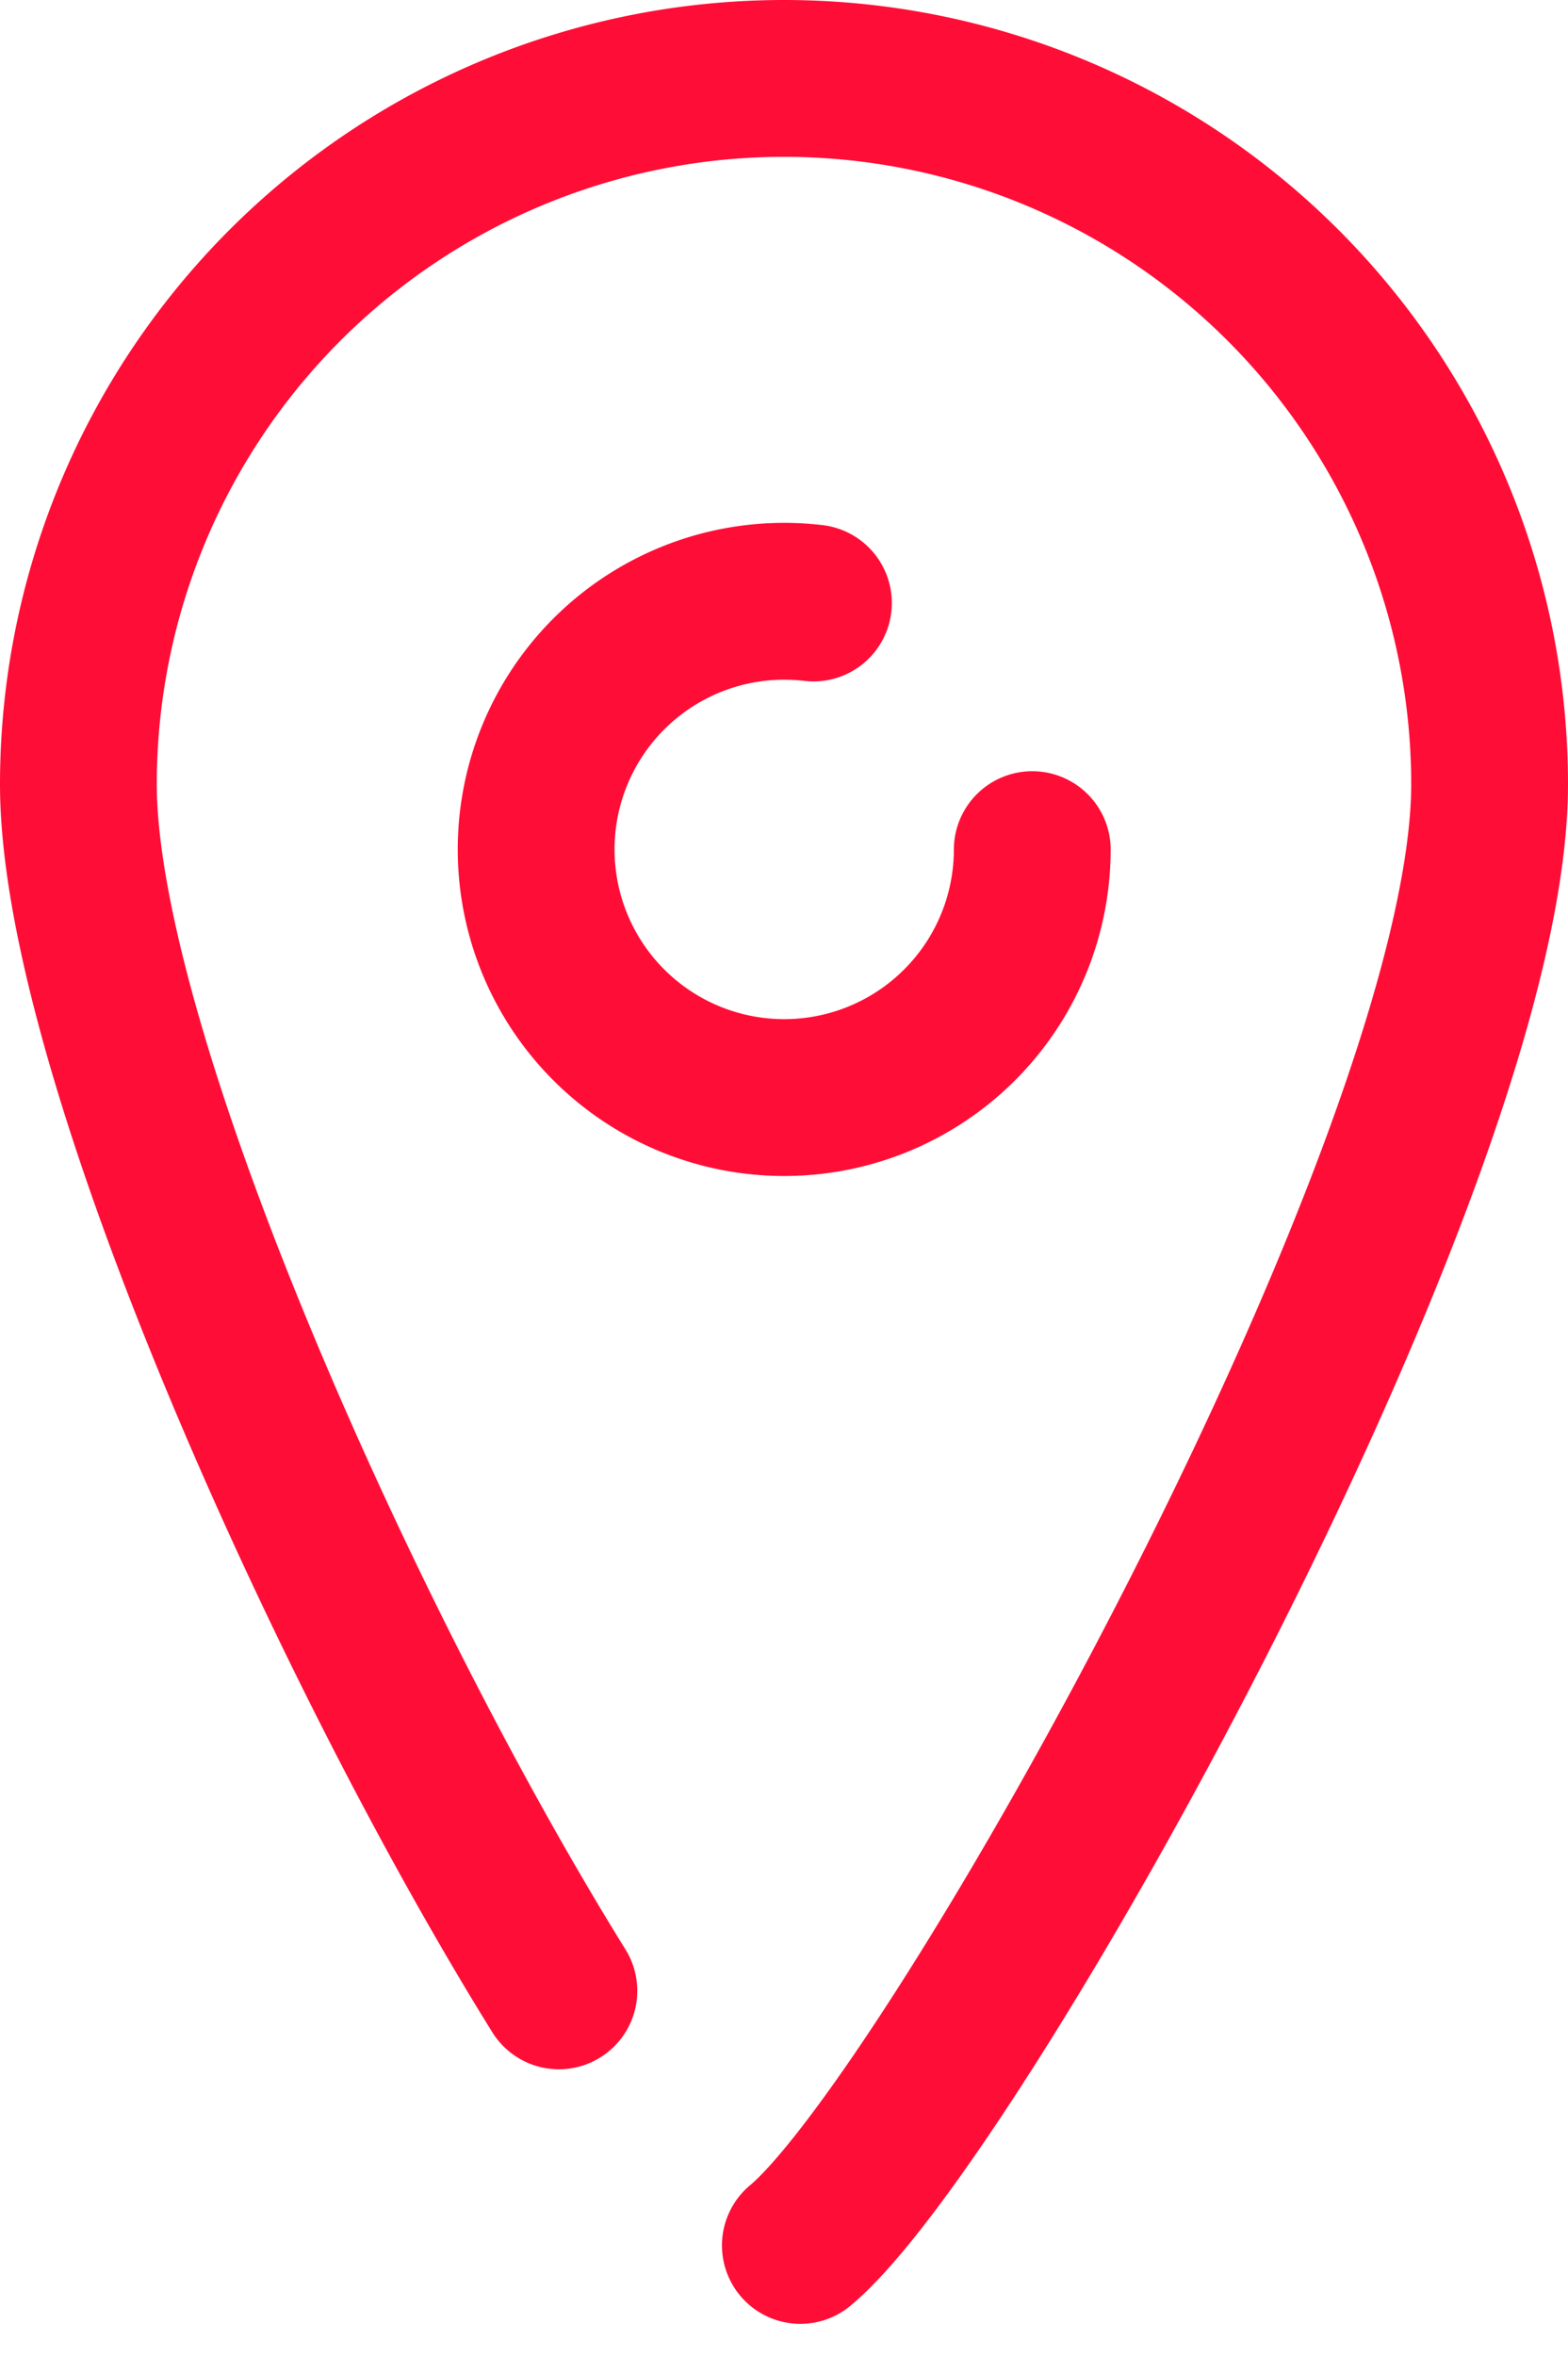
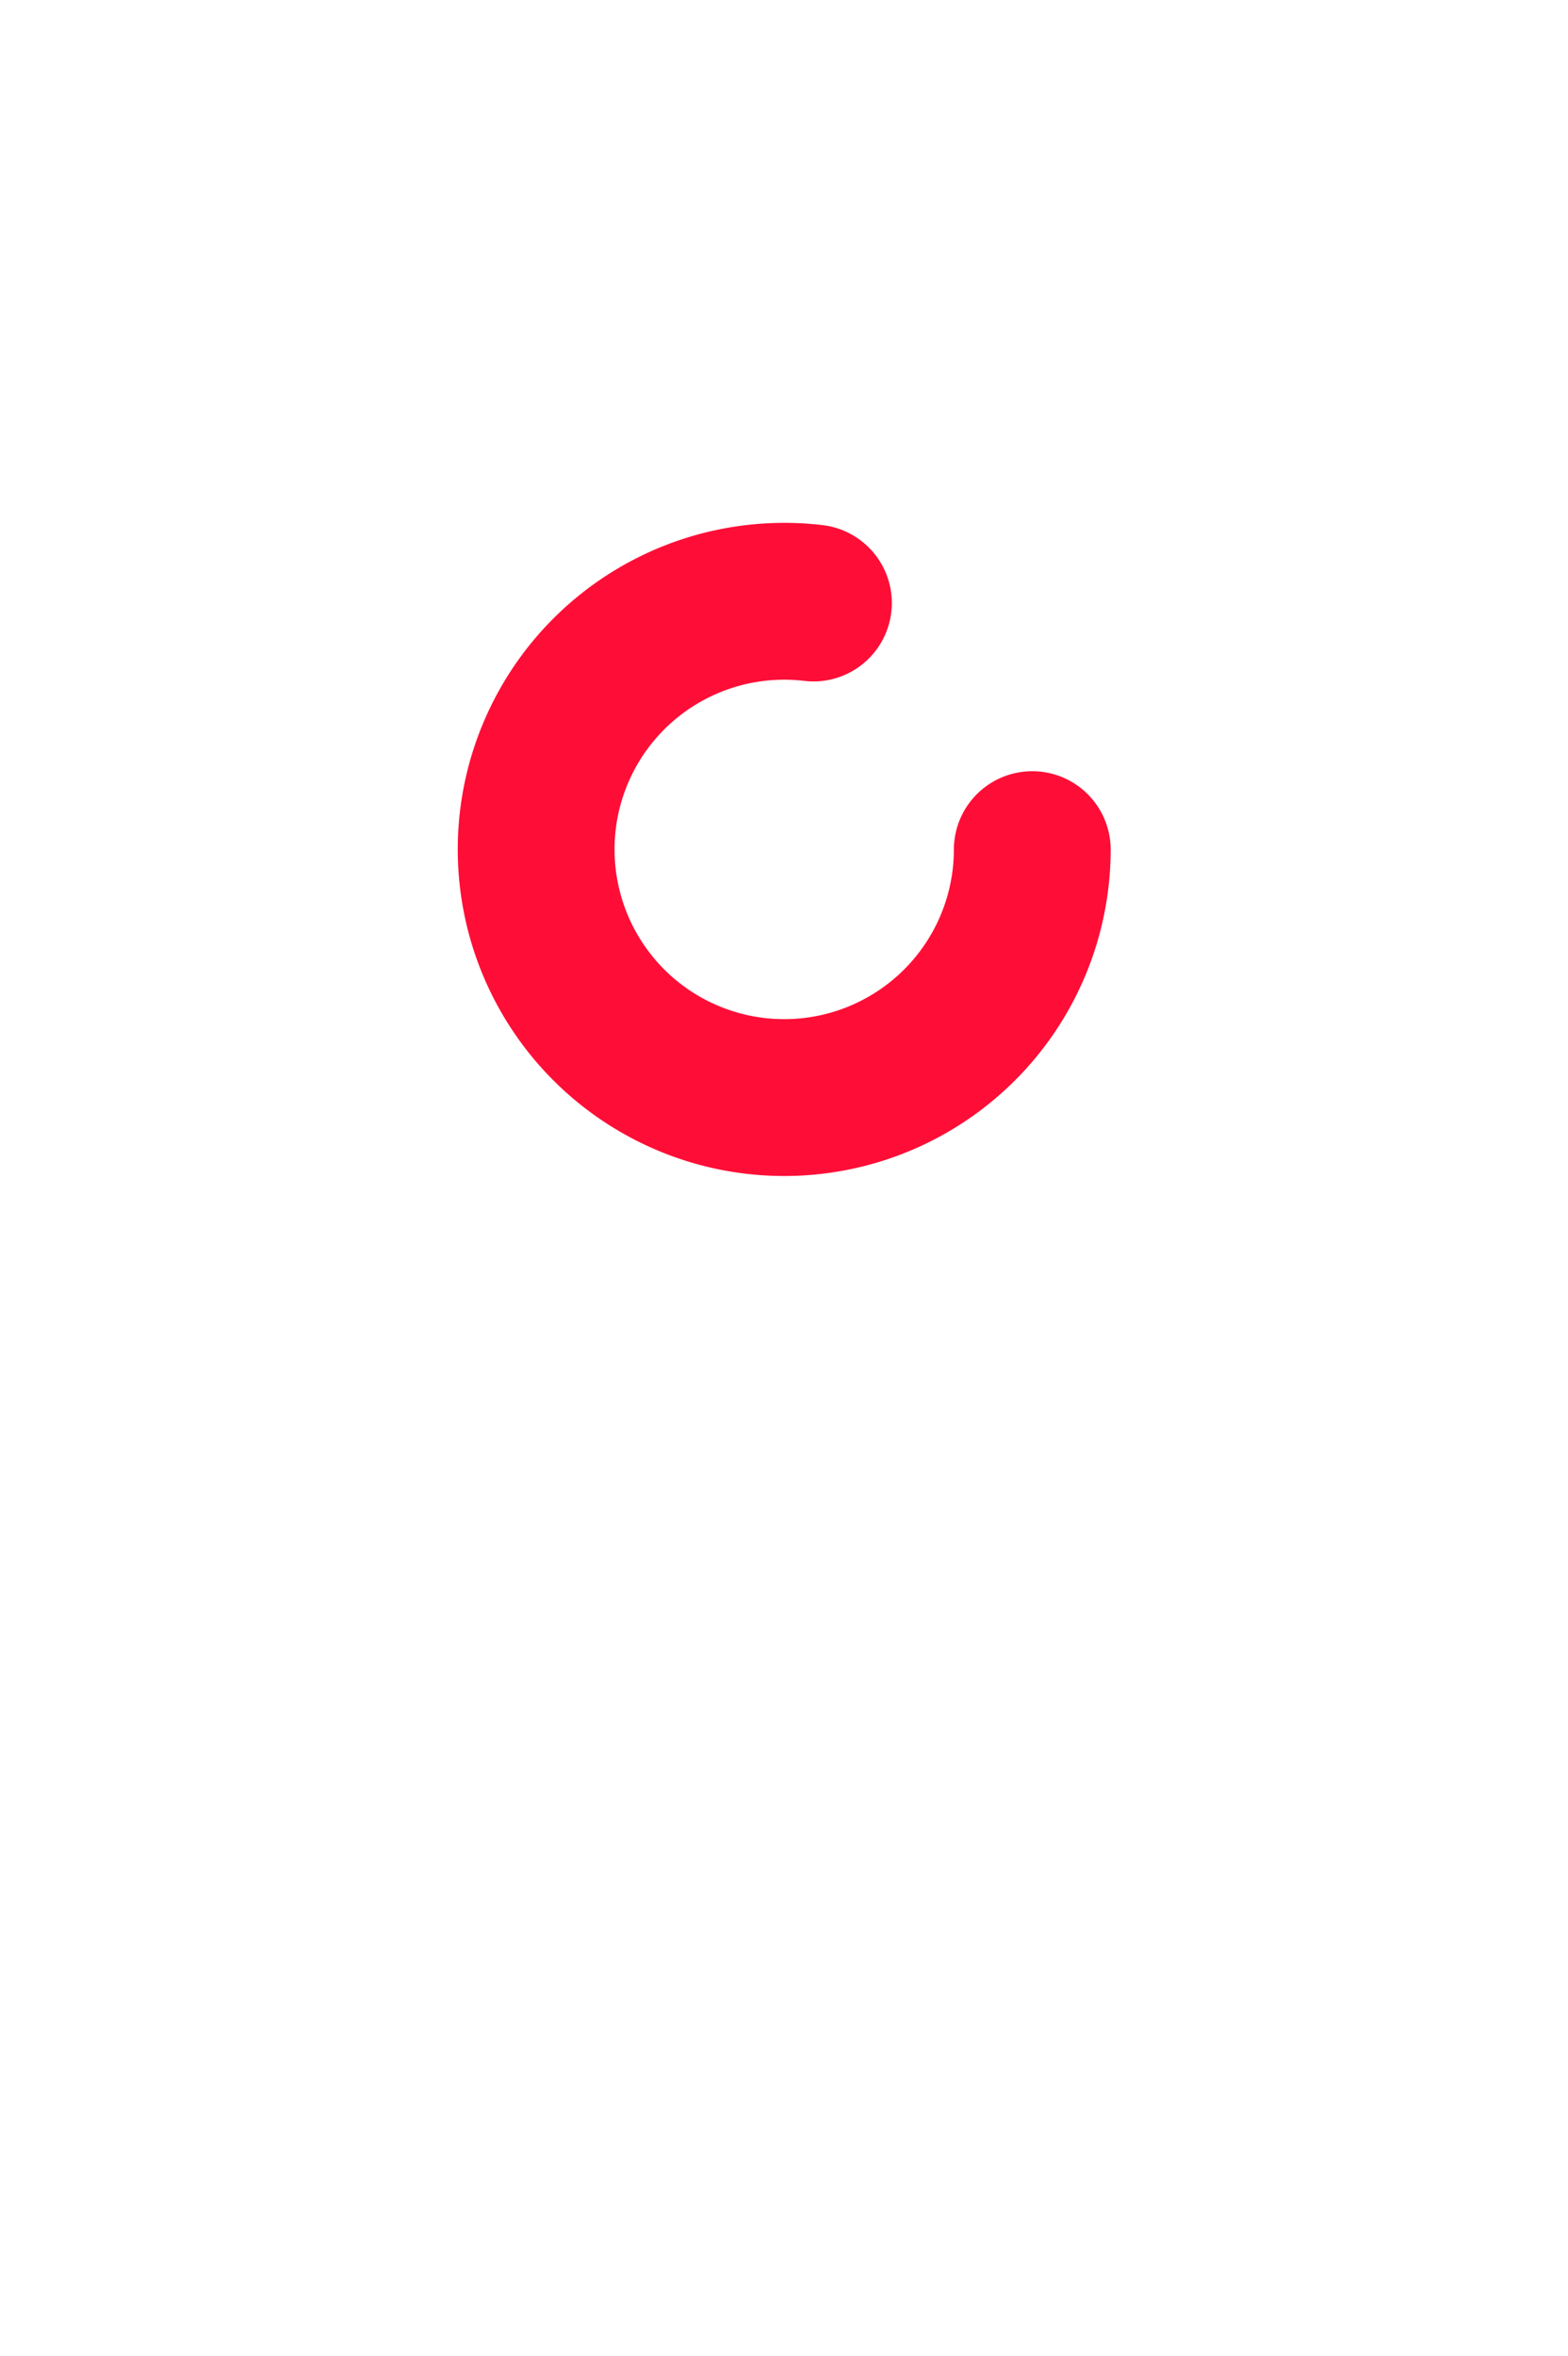
<svg xmlns="http://www.w3.org/2000/svg" width="30" height="45.058" viewBox="0 0 30 45.058">
  <g id="Group_746" data-name="Group 746" transform="translate(-171.5 -1462)">
-     <path id="Path_104" data-name="Path 104" d="M186.813,1504.945C189.75,1502.5,200,1484.231,200,1477a13.5,13.5,0,0,0-27,0c0,5.144,5.117,16.518,9.193,23.076" fill="none" stroke="#fe0e37" stroke-linecap="round" stroke-miterlimit="10" stroke-width="3" />
    <path id="Path_105" data-name="Path 105" d="M200,1488.25a4.746,4.746,0,1,1-4.187-4.717" transform="translate(-8.75 -10)" fill="none" stroke="#fe0e37" stroke-linecap="round" stroke-miterlimit="10" stroke-width="3" />
  </g>
</svg>